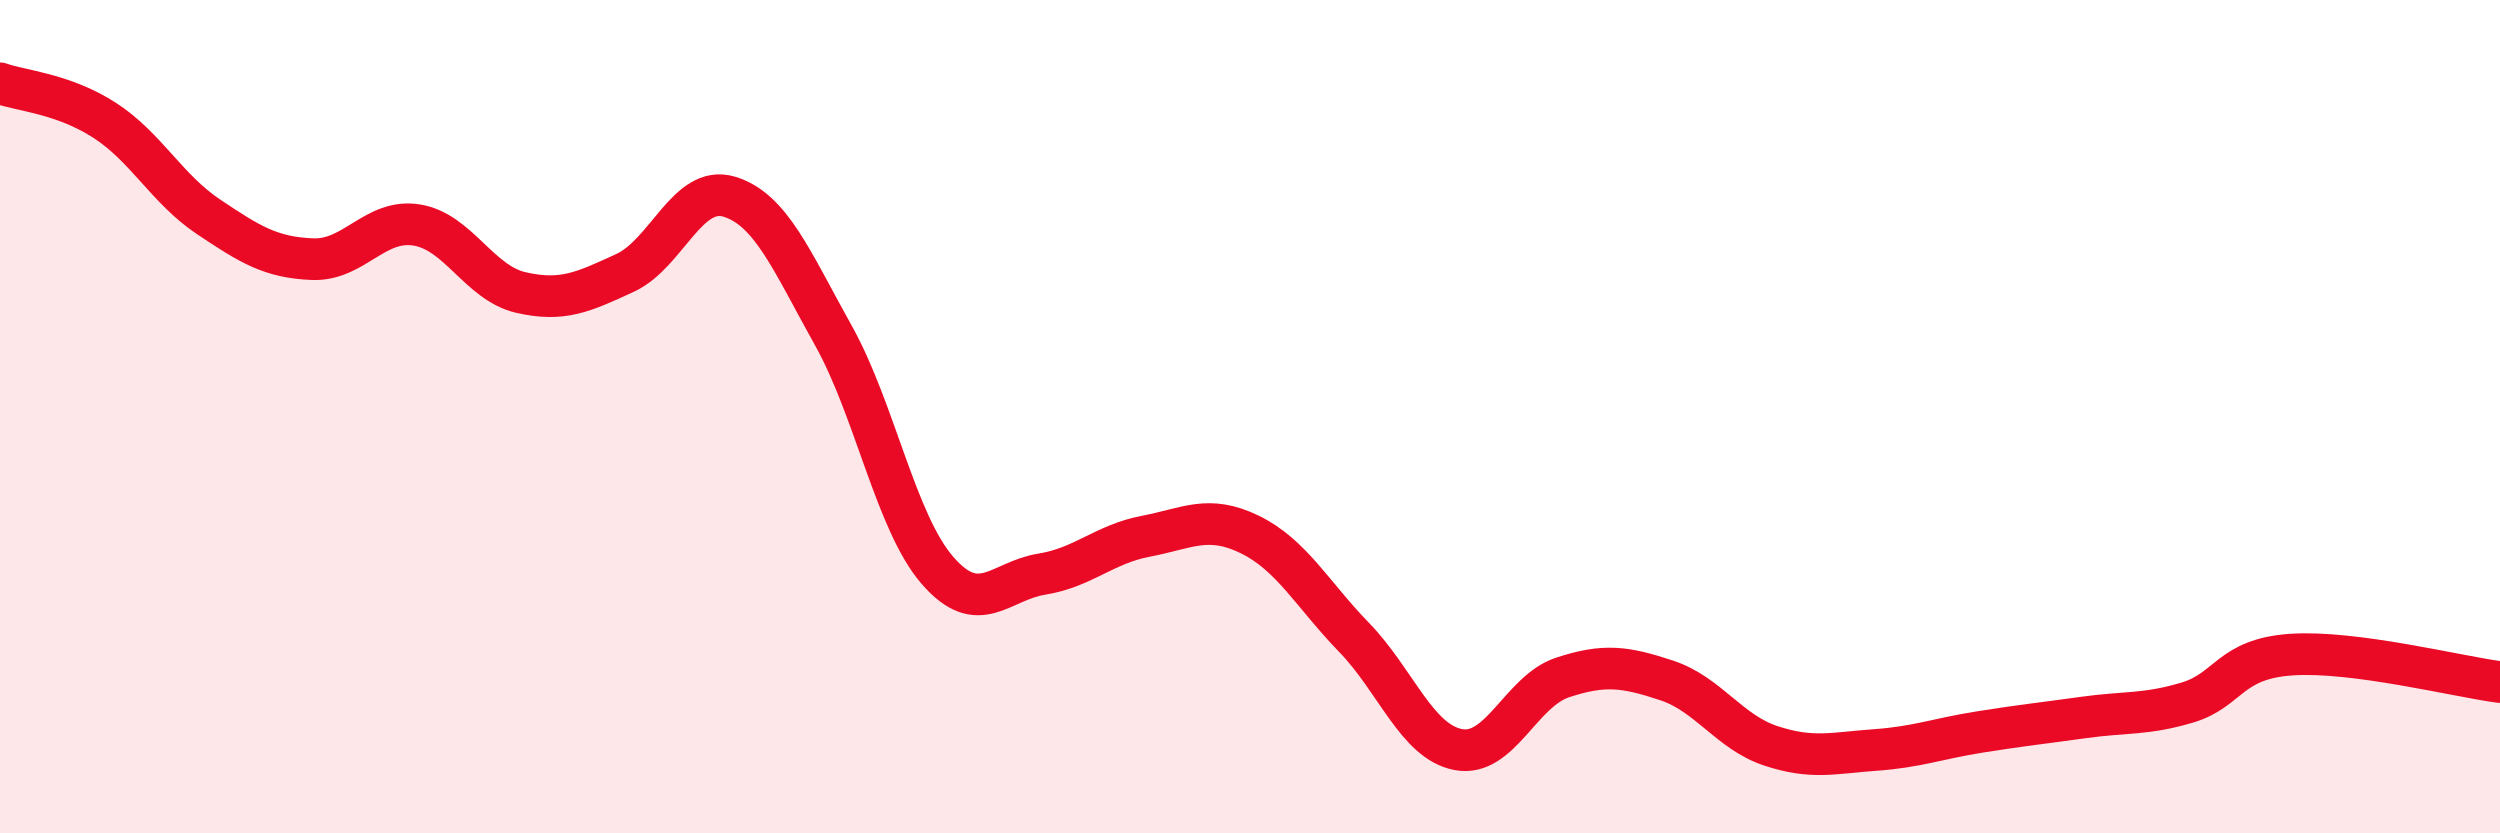
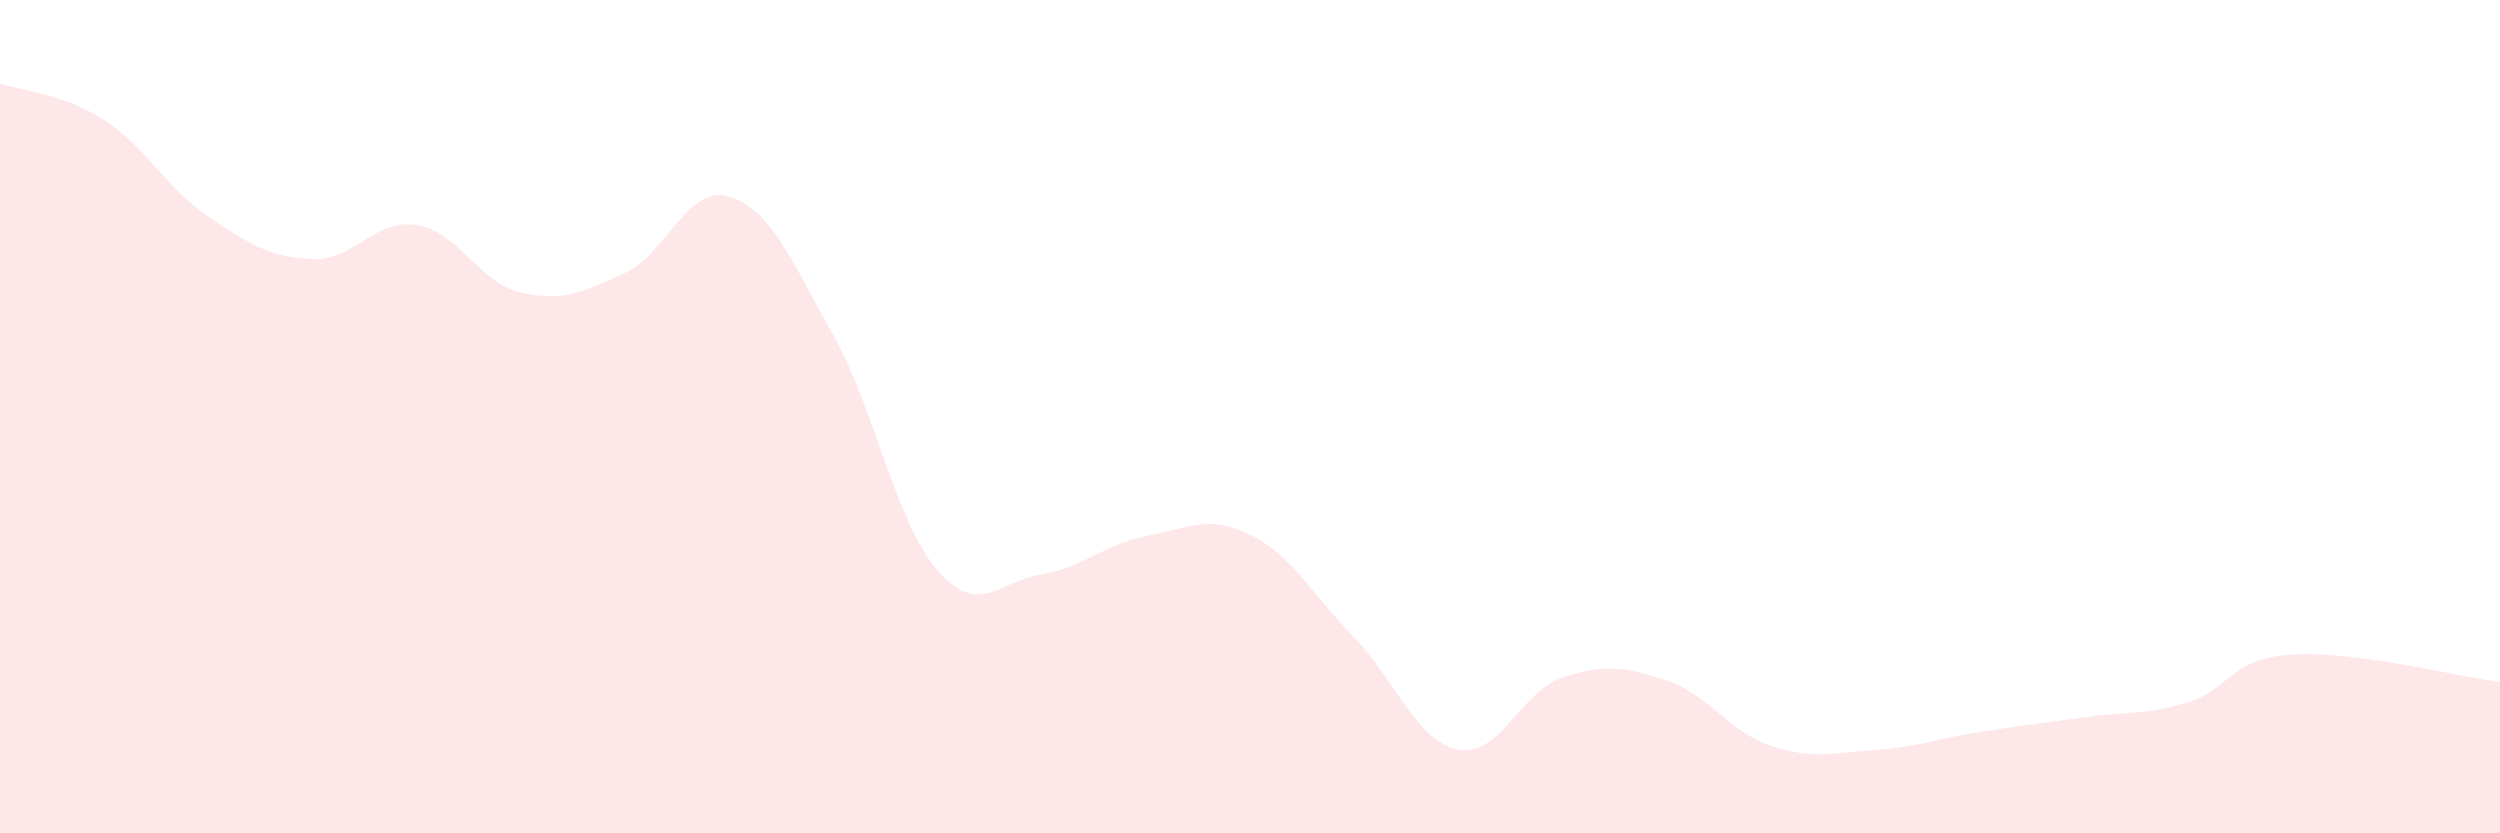
<svg xmlns="http://www.w3.org/2000/svg" width="60" height="20" viewBox="0 0 60 20">
  <path d="M 0,2 C 0.5,2.18 1.5,2.24 2.5,2.88 C 3.5,3.52 4,4.53 5,5.2 C 6,5.87 6.5,6.18 7.5,6.22 C 8.5,6.26 9,5.24 10,5.4 C 11,5.56 11.5,6.79 12.5,7.02 C 13.5,7.25 14,7.01 15,6.55 C 16,6.09 16.5,4.42 17.5,4.72 C 18.5,5.02 19,6.26 20,8.05 C 21,9.84 21.5,12.54 22.5,13.69 C 23.5,14.84 24,13.94 25,13.78 C 26,13.62 26.5,13.06 27.5,12.87 C 28.5,12.68 29,12.34 30,12.83 C 31,13.32 31.5,14.27 32.5,15.3 C 33.5,16.33 34,17.8 35,17.99 C 36,18.18 36.5,16.59 37.5,16.26 C 38.5,15.93 39,16 40,16.33 C 41,16.66 41.5,17.57 42.5,17.9 C 43.5,18.23 44,18.07 45,18 C 46,17.93 46.5,17.73 47.5,17.57 C 48.5,17.41 49,17.36 50,17.22 C 51,17.08 51.5,17.16 52.5,16.86 C 53.5,16.56 53.5,15.81 55,15.71 C 56.5,15.61 59,16.24 60,16.37L60 20L0 20Z" fill="#EB0A25" opacity="0.1" stroke-linecap="round" stroke-linejoin="round" />
-   <path d="M 0,2 C 0.5,2.18 1.5,2.24 2.5,2.88 C 3.5,3.52 4,4.53 5,5.2 C 6,5.87 6.5,6.18 7.5,6.22 C 8.5,6.26 9,5.24 10,5.4 C 11,5.56 11.5,6.79 12.5,7.02 C 13.5,7.25 14,7.01 15,6.55 C 16,6.09 16.5,4.42 17.5,4.72 C 18.5,5.02 19,6.26 20,8.05 C 21,9.84 21.5,12.54 22.5,13.69 C 23.5,14.84 24,13.94 25,13.78 C 26,13.62 26.5,13.06 27.5,12.87 C 28.5,12.68 29,12.34 30,12.83 C 31,13.32 31.5,14.27 32.5,15.3 C 33.5,16.33 34,17.8 35,17.99 C 36,18.18 36.5,16.59 37.5,16.26 C 38.5,15.93 39,16 40,16.33 C 41,16.66 41.5,17.57 42.5,17.9 C 43.5,18.23 44,18.07 45,18 C 46,17.93 46.5,17.73 47.5,17.57 C 48.5,17.41 49,17.36 50,17.22 C 51,17.08 51.5,17.16 52.5,16.86 C 53.5,16.56 53.5,15.81 55,15.71 C 56.5,15.61 59,16.24 60,16.37" stroke="#EB0A25" stroke-width="1" fill="none" stroke-linecap="round" stroke-linejoin="round" />
</svg>